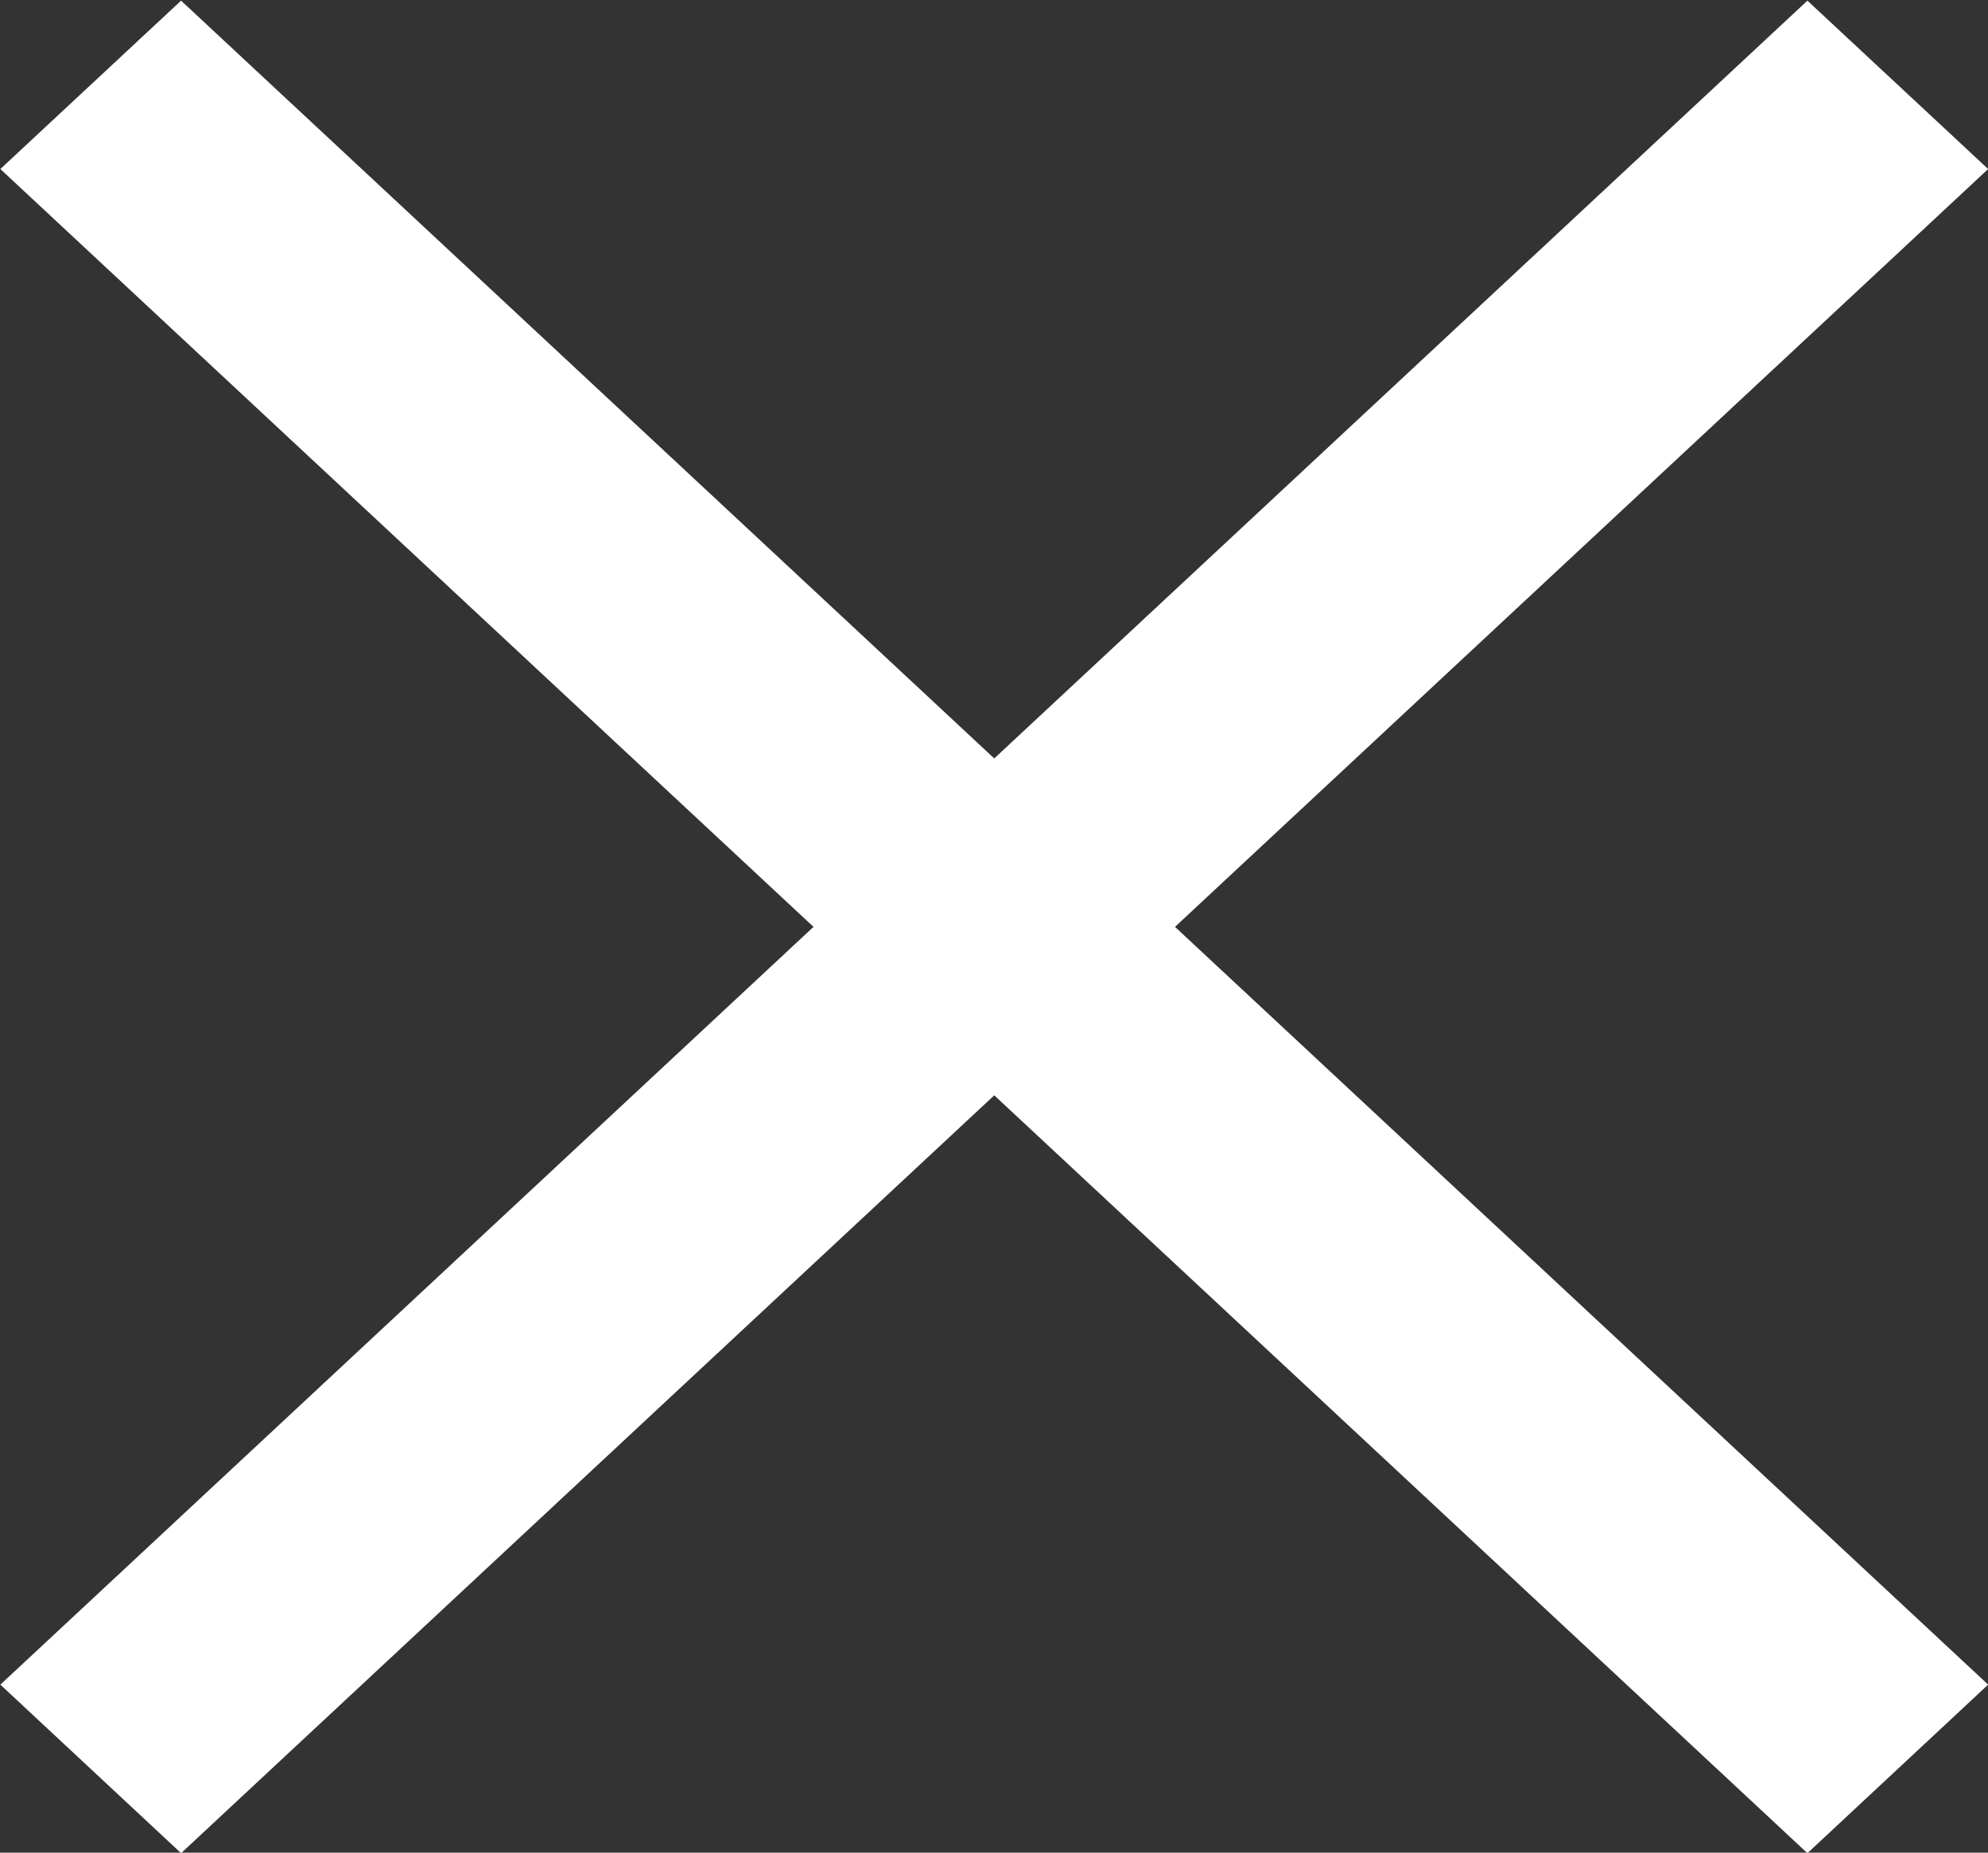
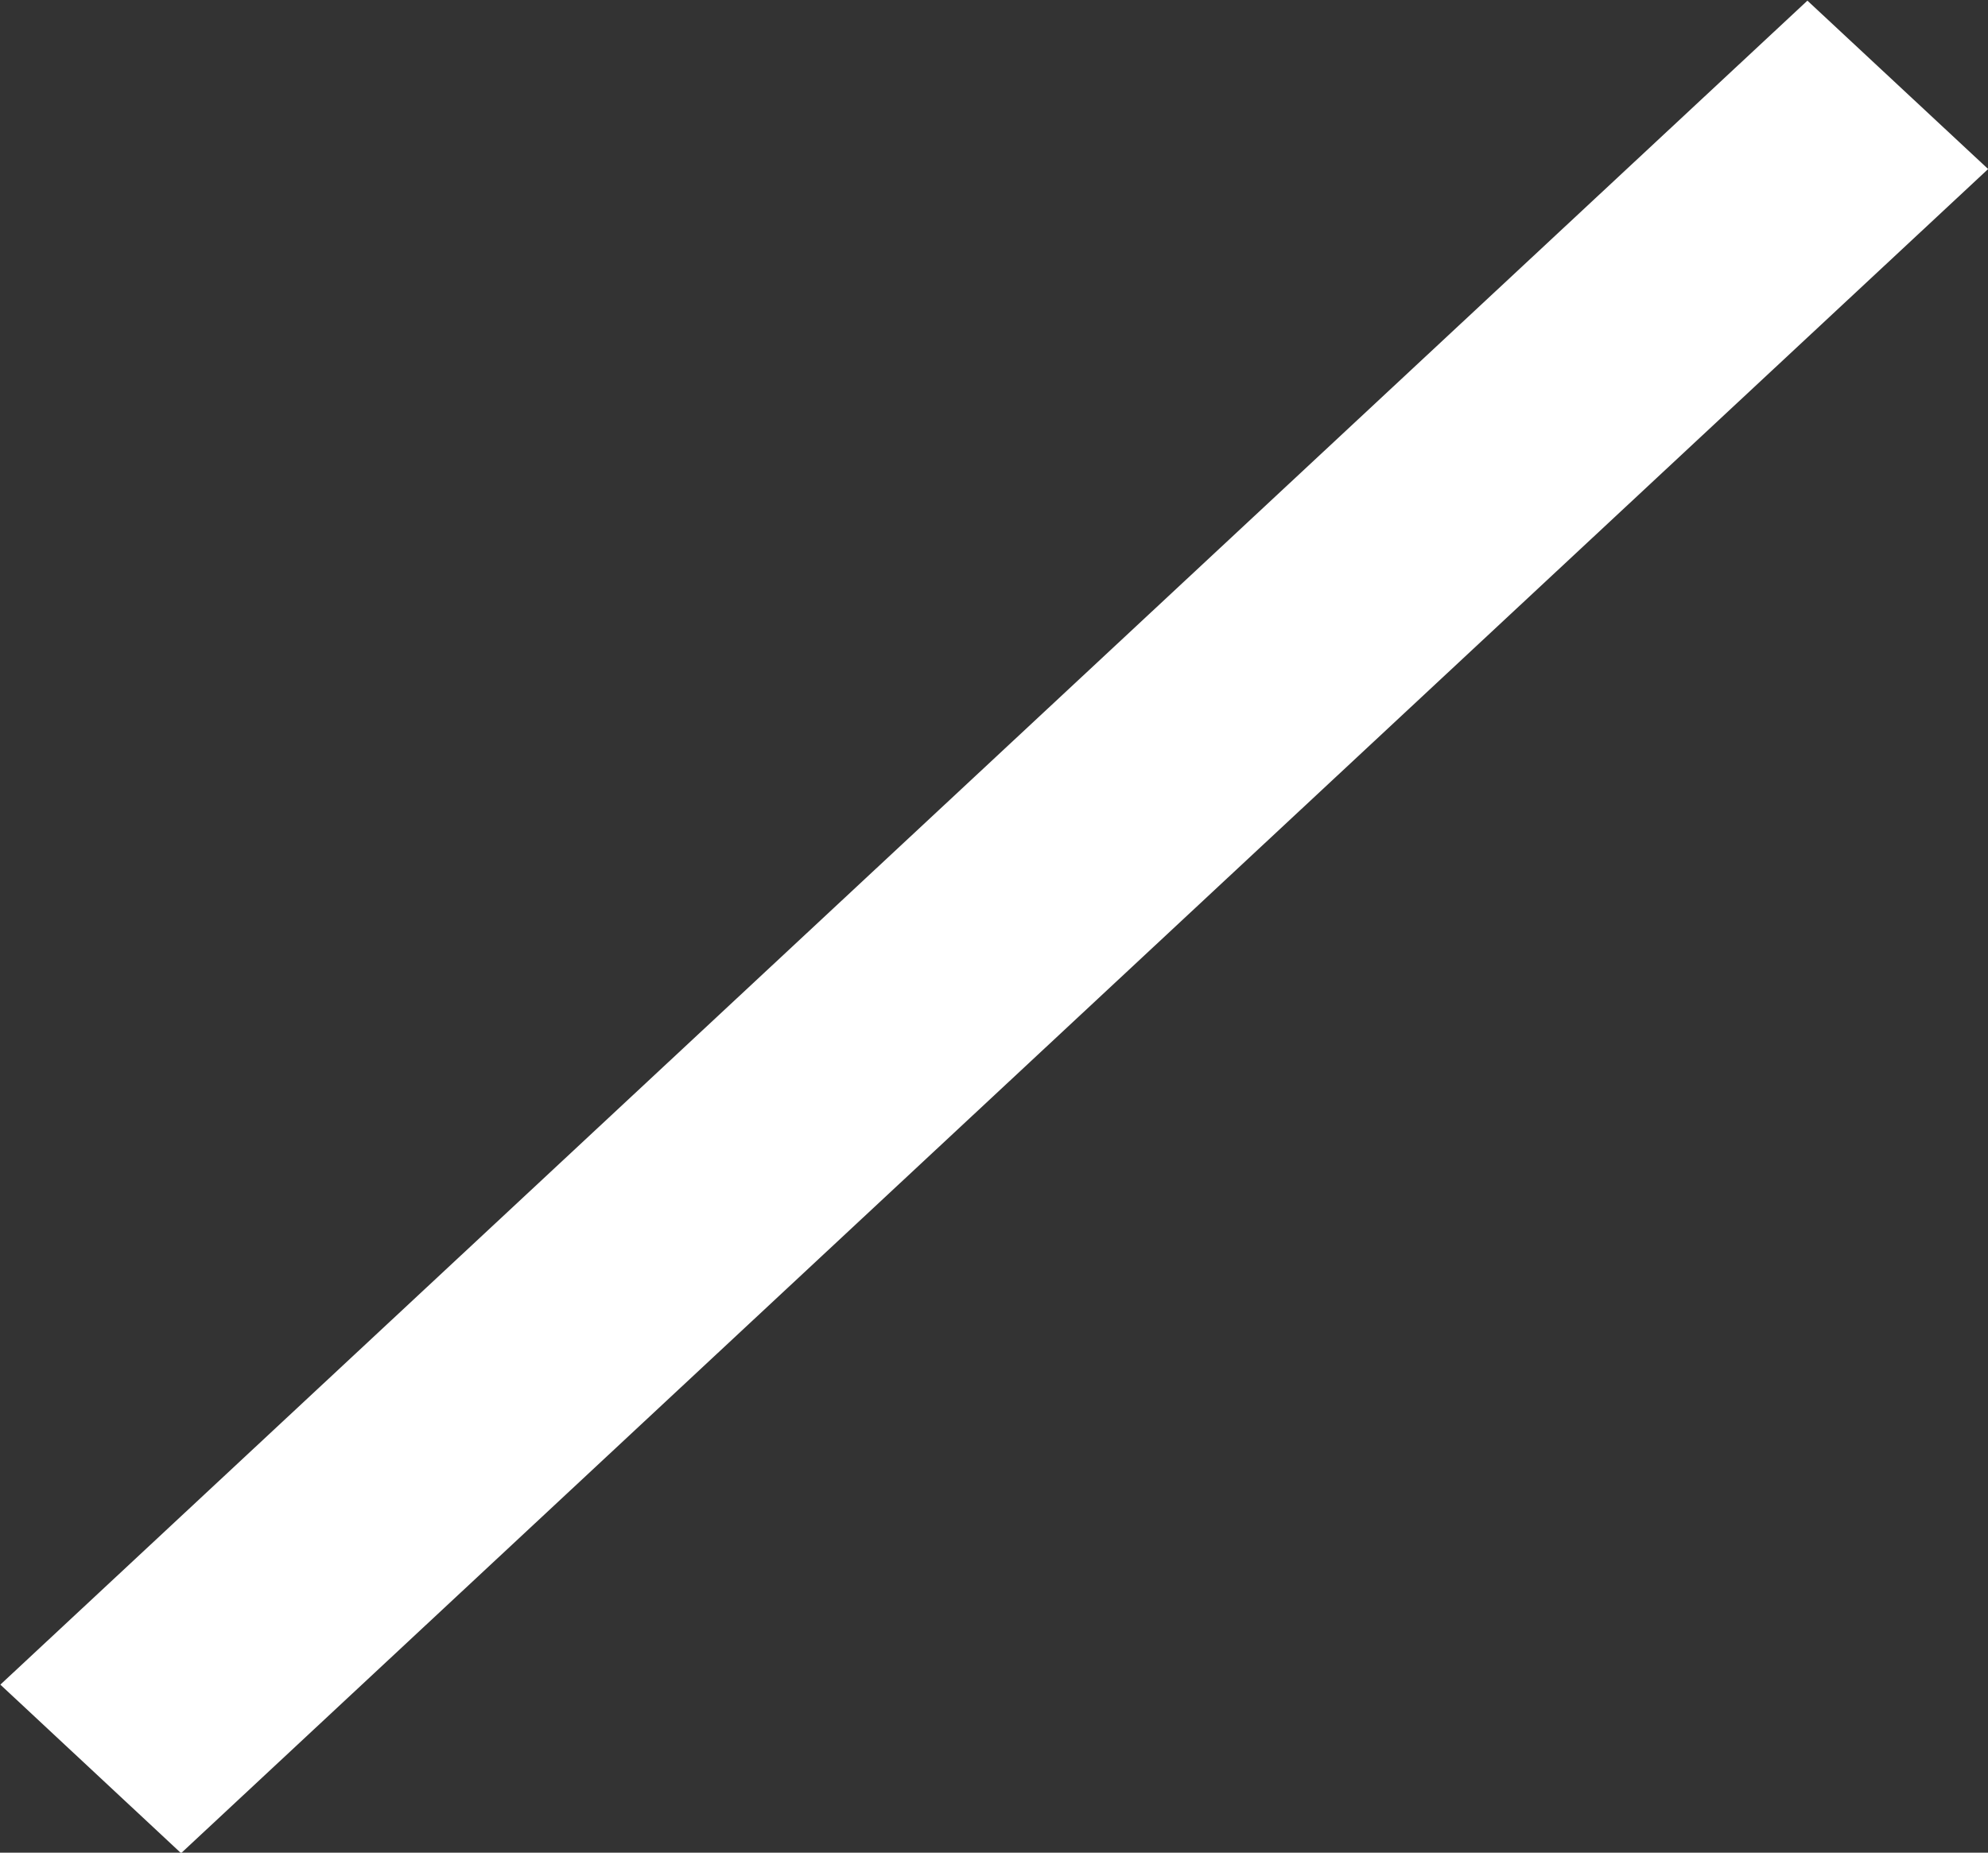
<svg xmlns="http://www.w3.org/2000/svg" id="_200_ico_close.svg" data-name="200% ico_close.svg" width="79.748" height="74.312" viewBox="0 0 39.874 37.156">
  <rect x="0" y="0" width="39.874" height="37.156" fill="#333333" stroke="none" />
  <defs>
    <style>
      .cls-1 {
        fill: #FFFFFF;
        fill-rule: evenodd;
      }
    </style>
  </defs>
  <path id="長方形_15" data-name="長方形 15" class="cls-1" d="M391.69,987.857l3.625,3.377L359.07,1025.01l-3.625-3.38Z" transform="translate(-355.438 -987.844)" />
-   <path id="長方形_15-2" data-name="長方形 15" class="cls-1" d="M395.315,1021.63l-3.625,3.38-36.245-33.776,3.625-3.377Z" transform="translate(-355.438 -987.844)" />
</svg>